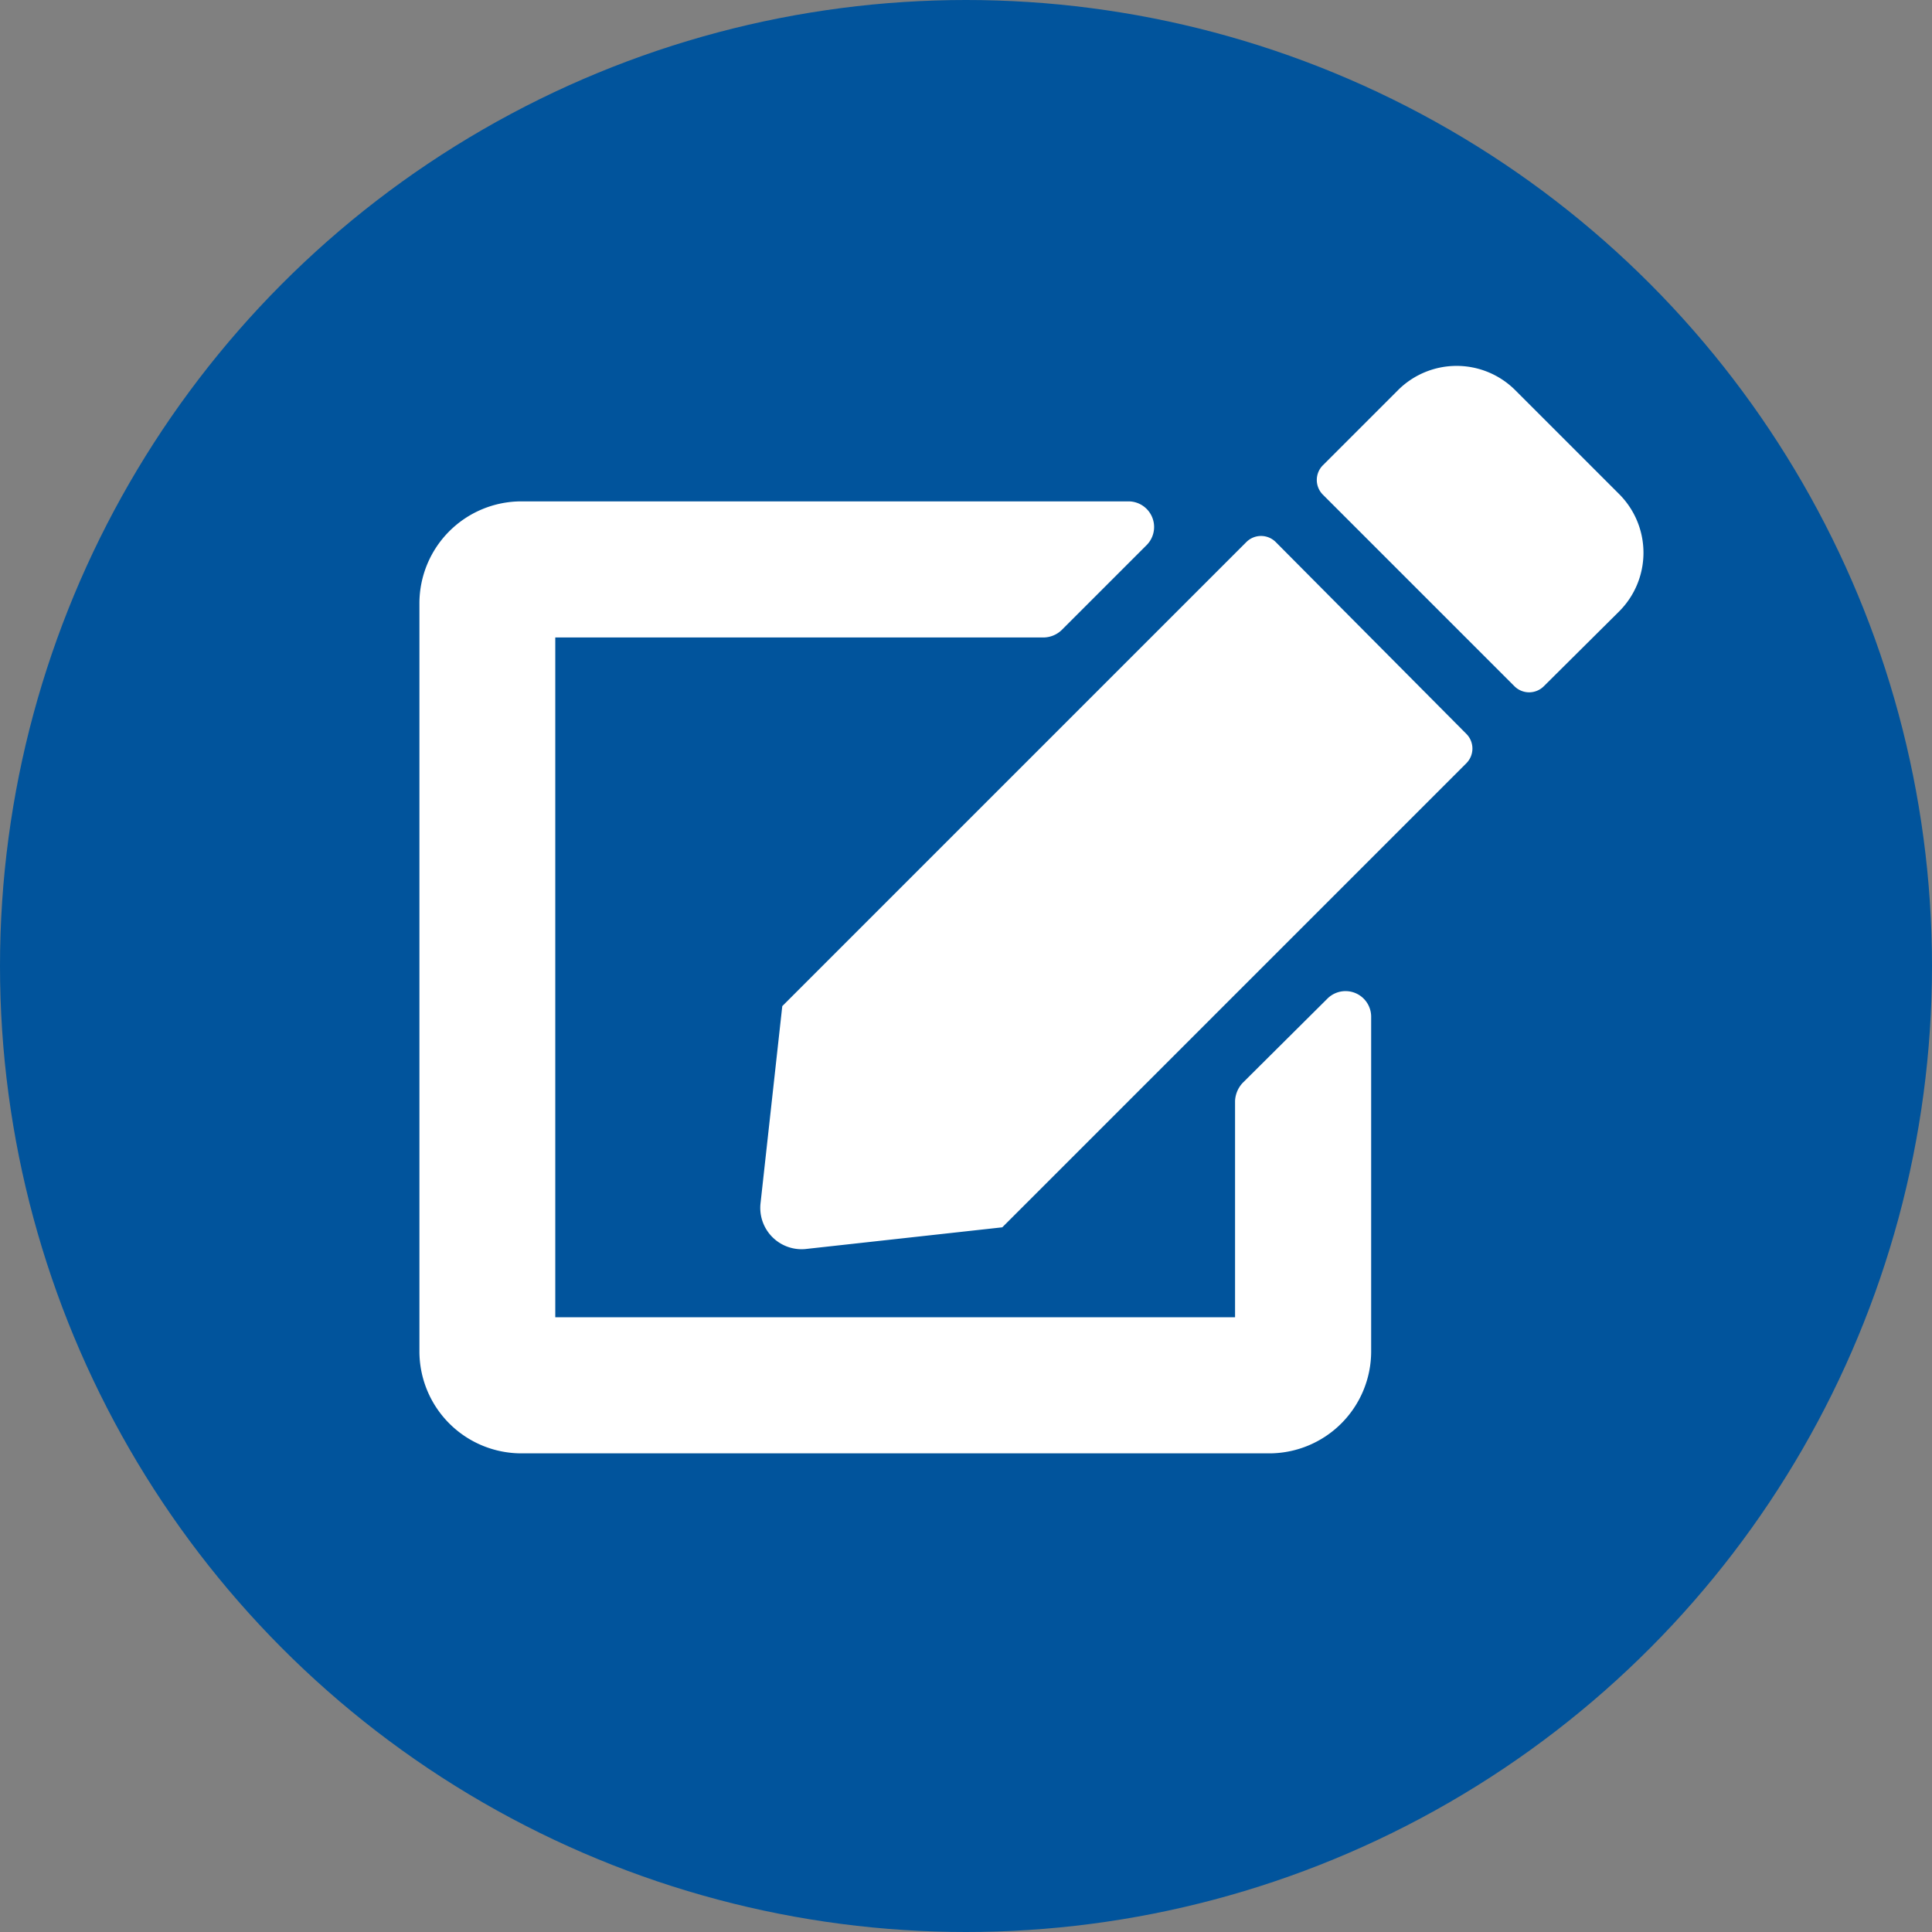
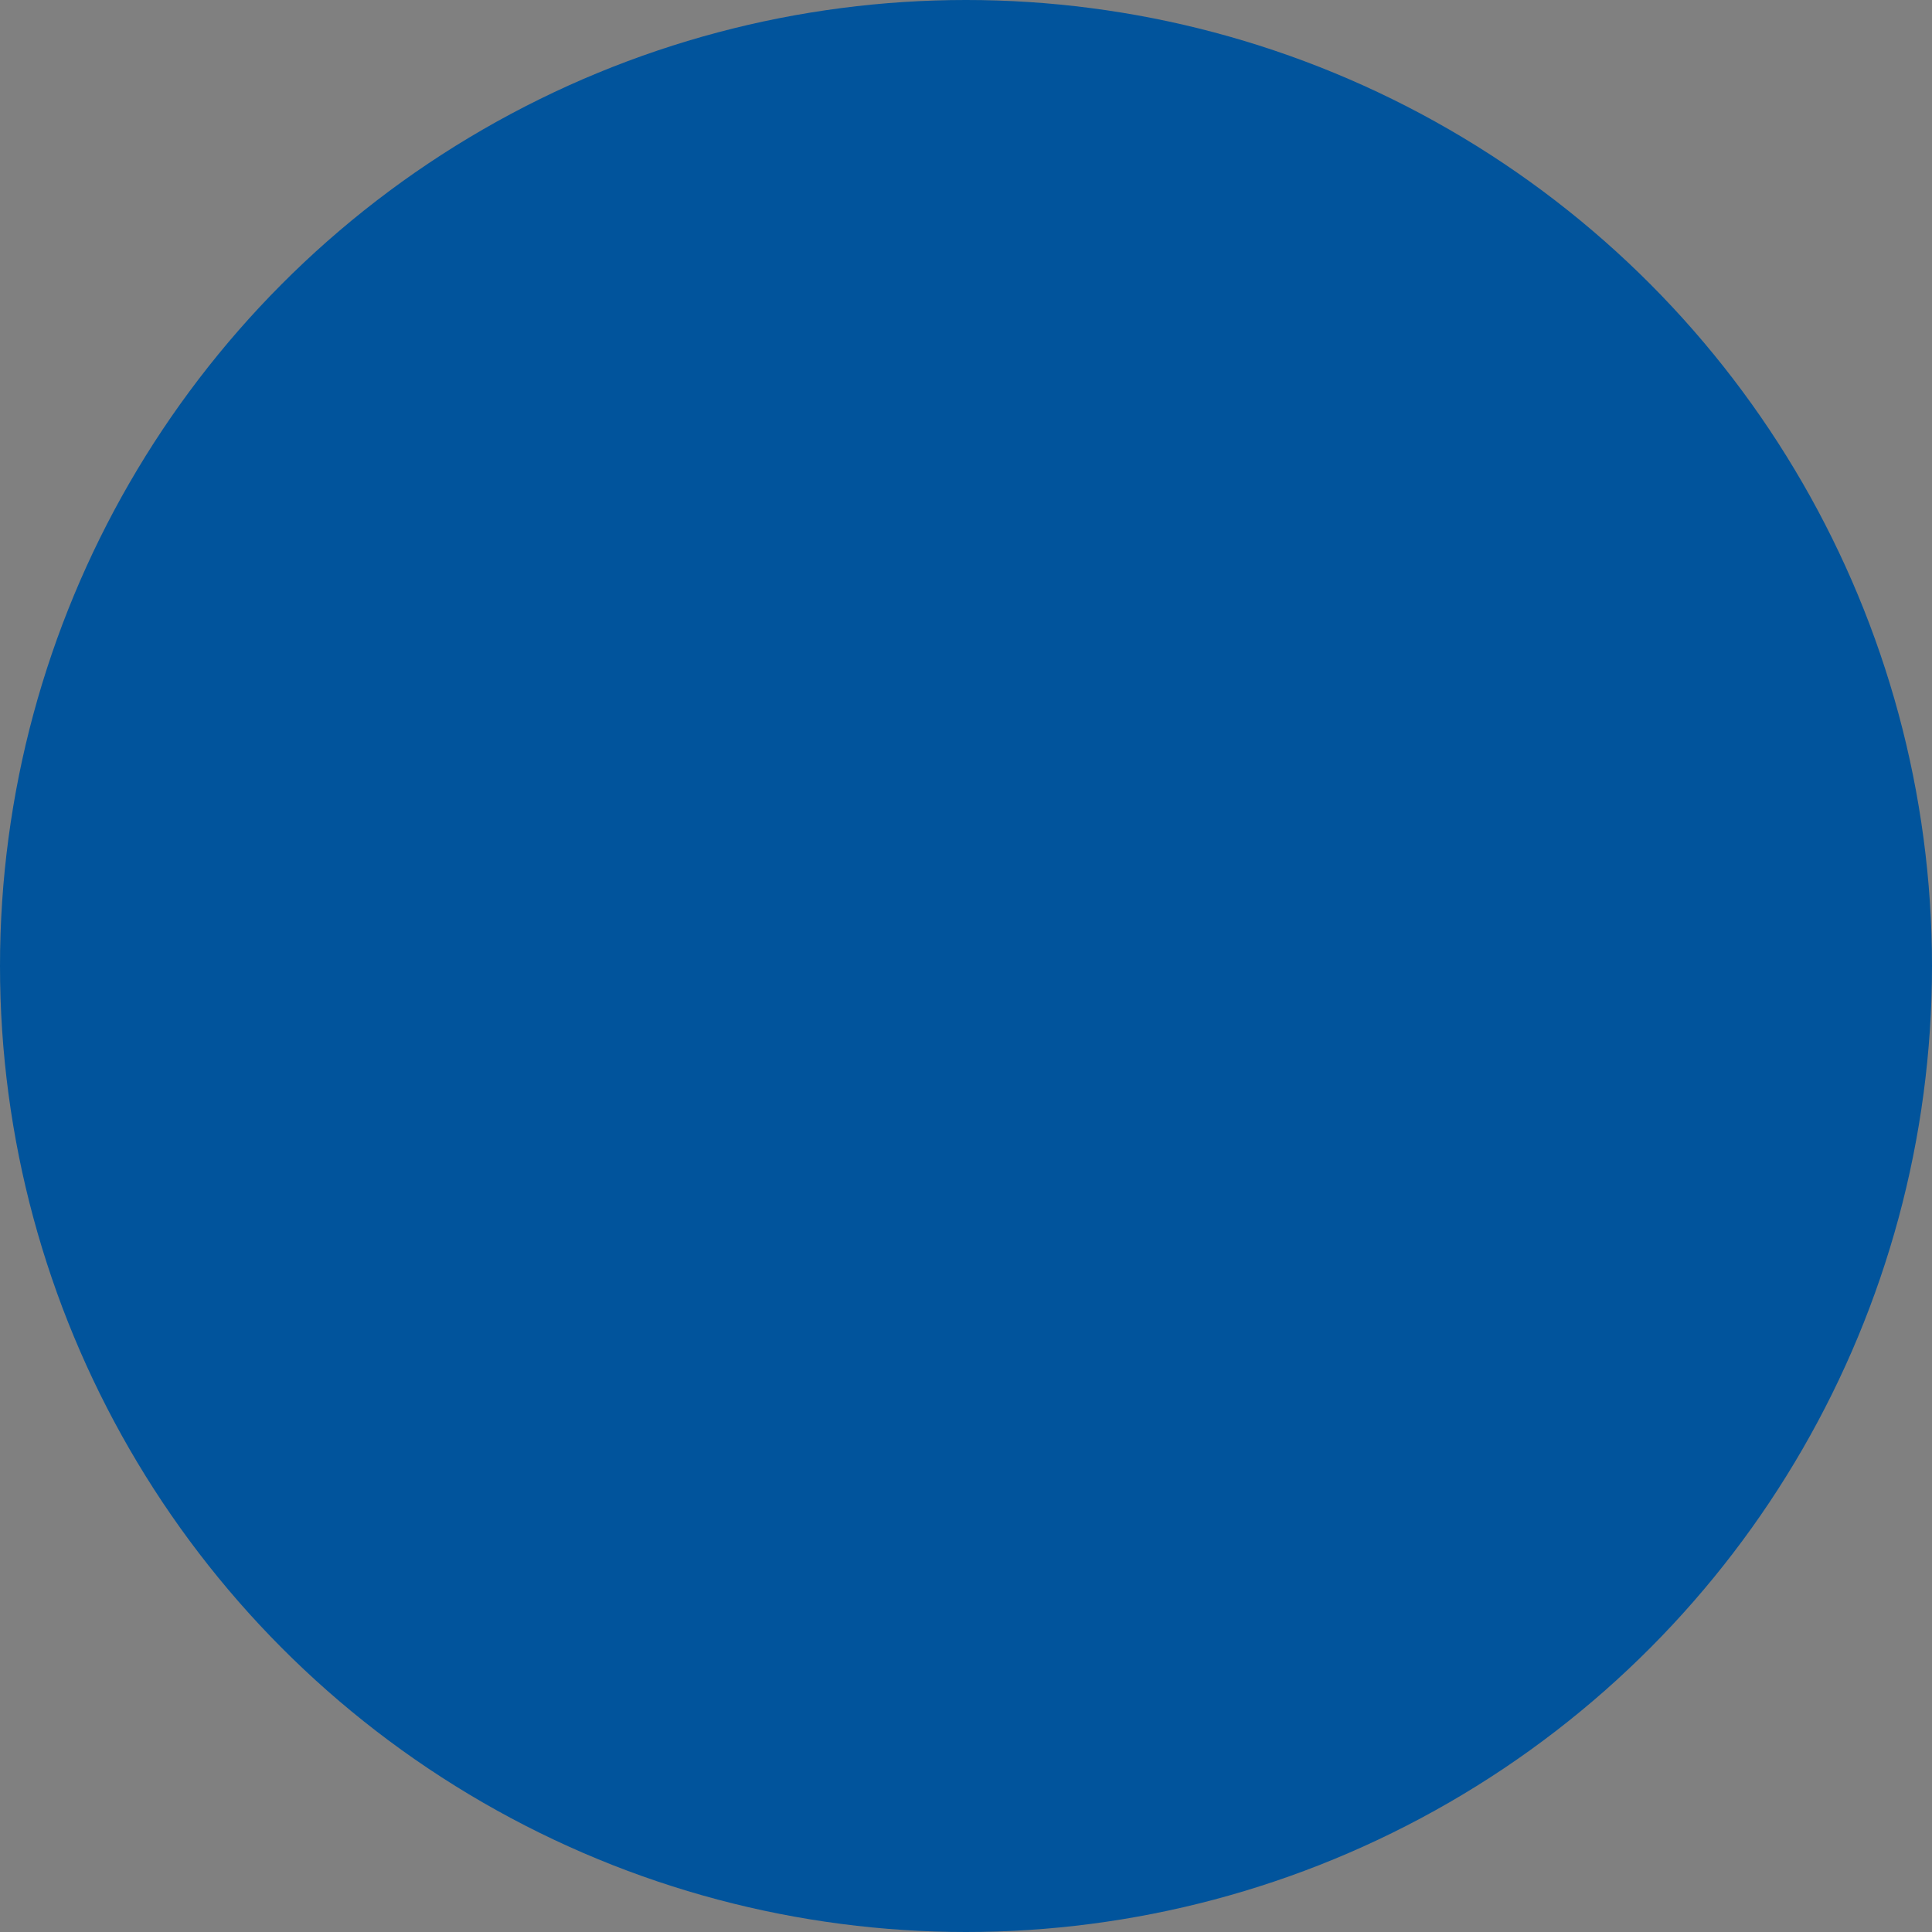
<svg xmlns="http://www.w3.org/2000/svg" id="Layer_1" data-name="Layer 1" viewBox="0 0 79.92 79.92">
  <rect x="0" y="0" width="79.92" height="79.92" fill="#808080" stroke="none" />
  <title>Apply-icon</title>
  <circle cx="39.96" cy="39.96" r="39.96" fill="#01549c" />
-   <path d="M51.94,45.5,55.46,42a1.06,1.06,0,0,1,1.8.75V56.6A4.22,4.22,0,0,1,53,60.82H22.11a4.22,4.22,0,0,1-4.22-4.22V25.66a4.22,4.22,0,0,1,4.22-4.22H47.23a1.06,1.06,0,0,1,.75,1.8l-3.52,3.52a1.1,1.1,0,0,1-.75.31H23.51V55.19H51.63V46.24A1.17,1.17,0,0,1,51.94,45.5ZM61.2,31.06a.86.86,0,0,1,0,1.21L42,51.47l-8.16.9A1.71,1.71,0,0,1,32,50.48l.9-8.16,19.2-19.2a.86.86,0,0,1,1.21,0ZM67.51,26,64.4,29.09a.86.86,0,0,1-1.21,0l-7.93-7.93a.86.86,0,0,1,0-1.21l3.11-3.11a3.43,3.43,0,0,1,4.85,0l4.29,4.29A3.43,3.43,0,0,1,67.51,26Z" transform="translate(-0.54 -0.7)" fill="#fff" />
</svg>